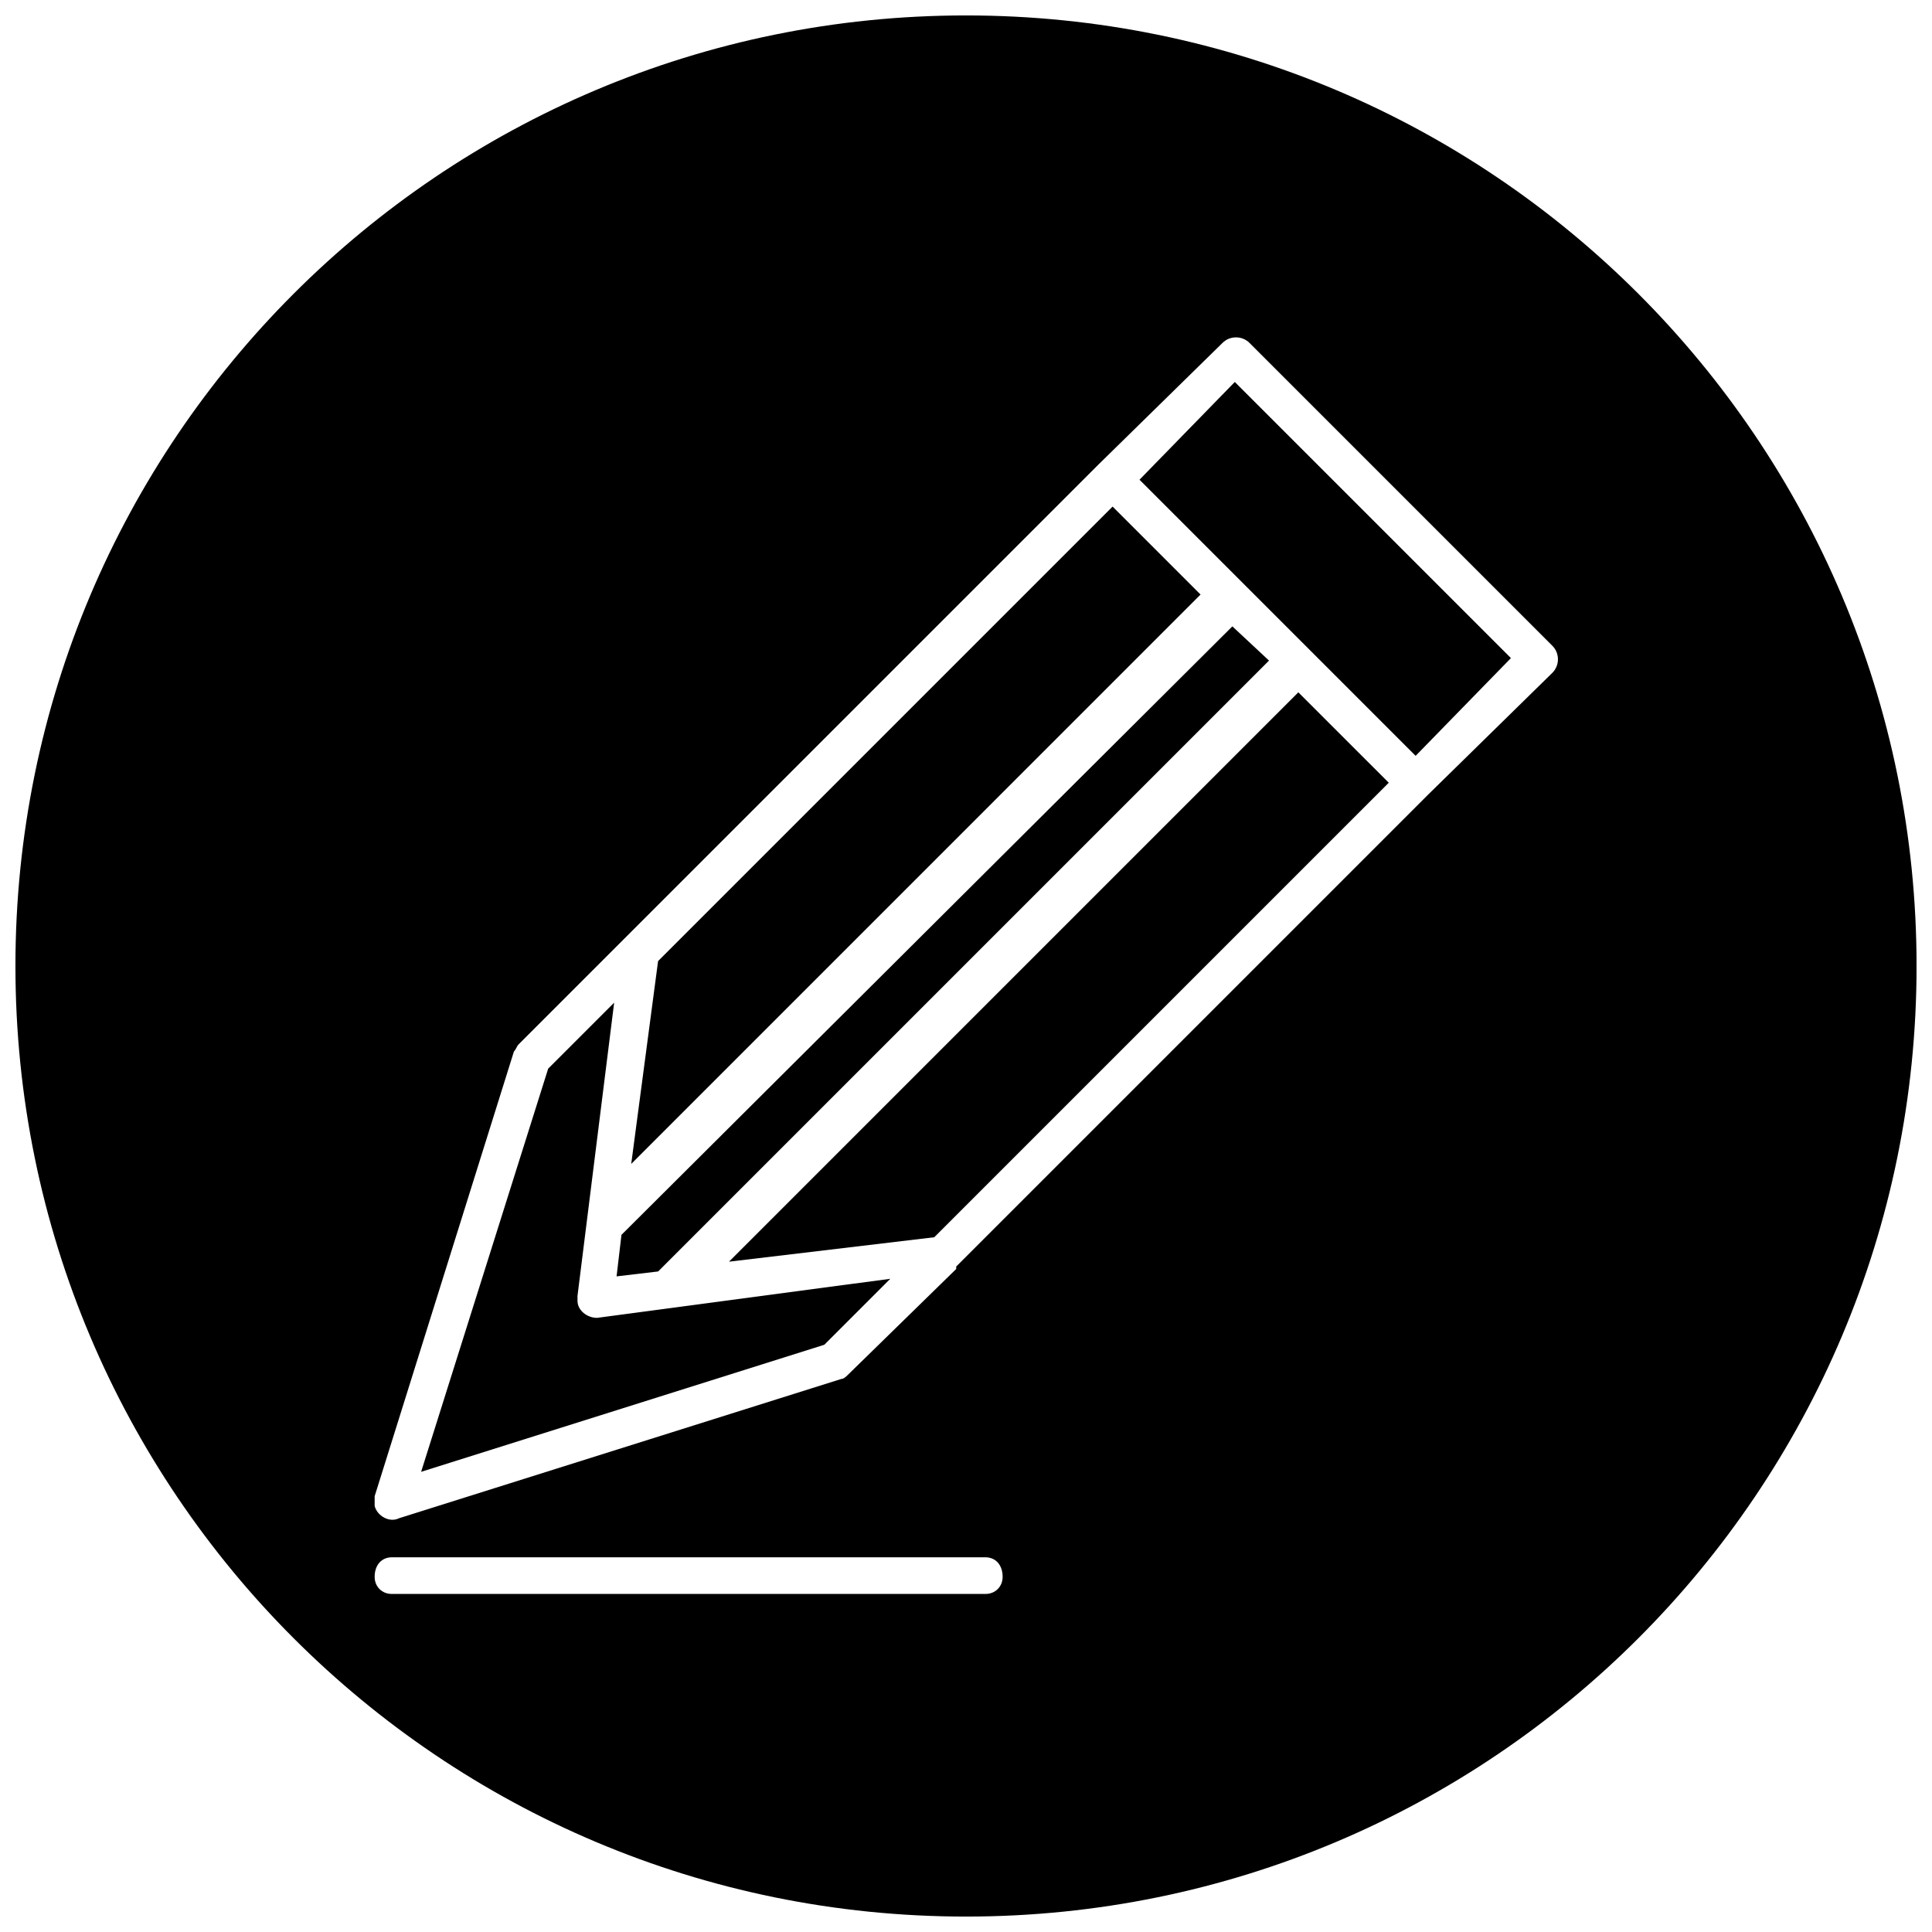
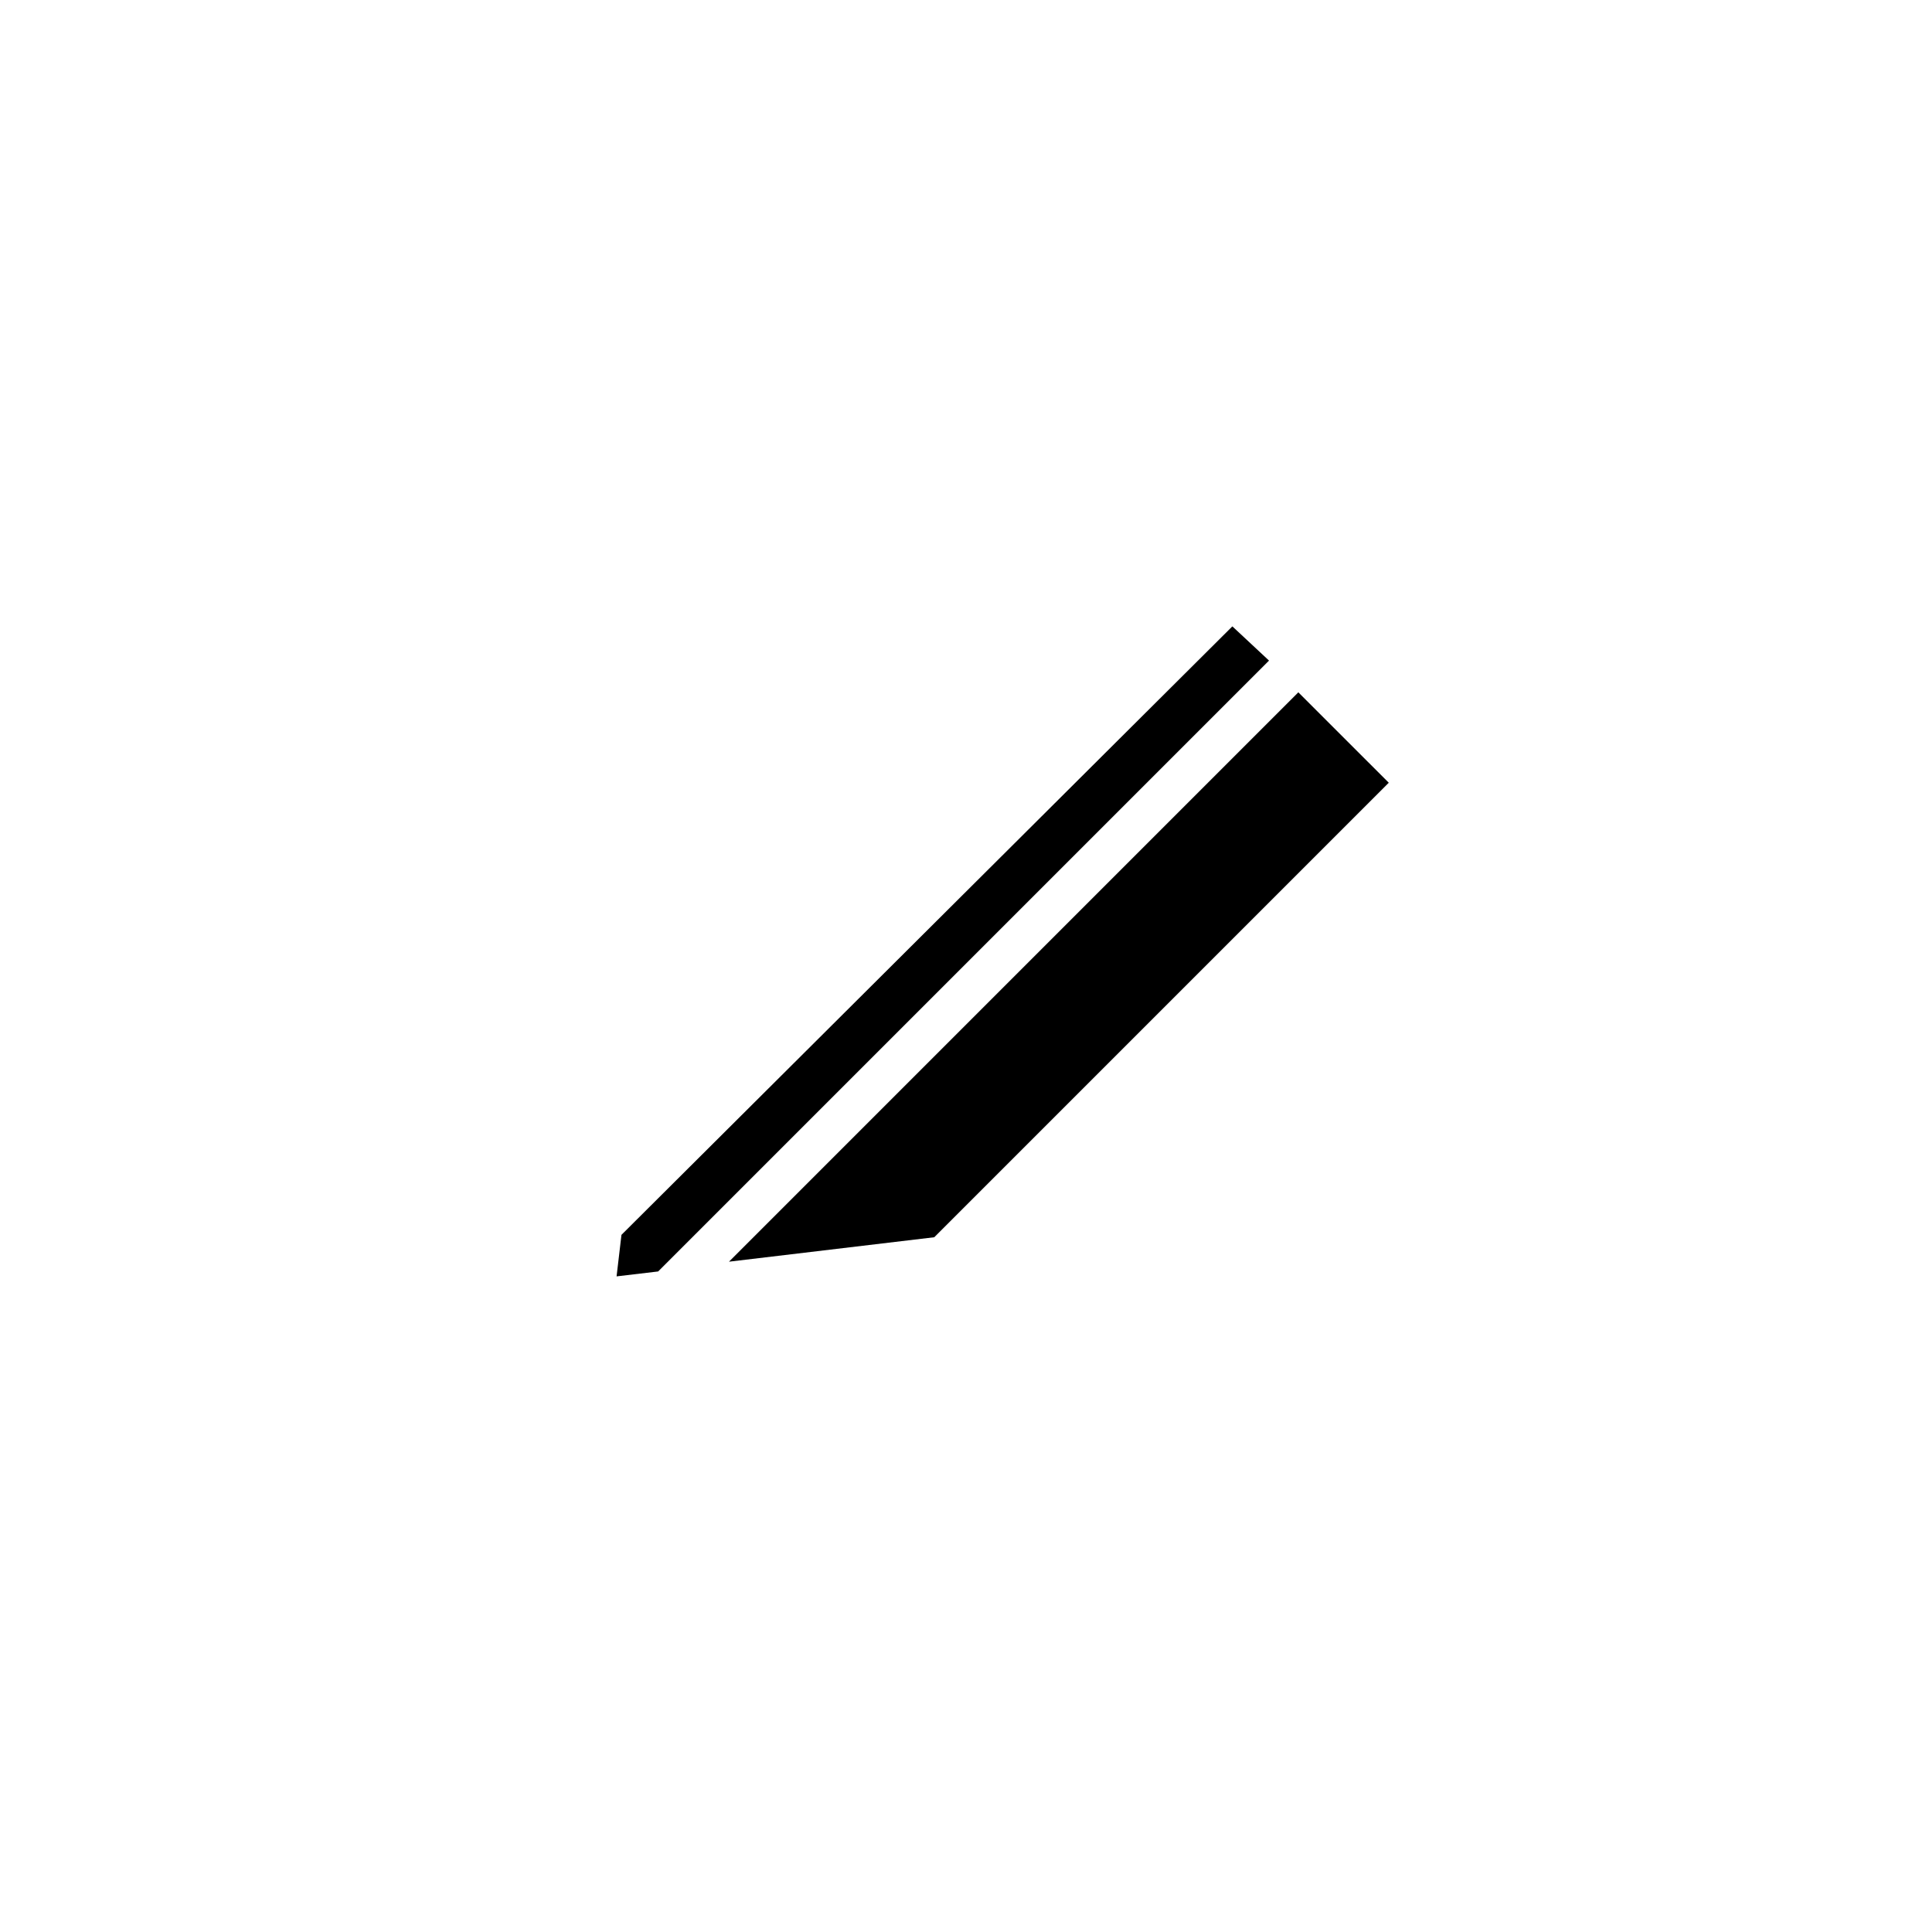
<svg xmlns="http://www.w3.org/2000/svg" width="800px" height="800px" version="1.1" viewBox="144 144 512 512">
  <defs>
    <clipPath id="a">
-       <path d="m148.09 148.09h503.81v503.81h-503.81z" />
-     </clipPath>
+       </clipPath>
  </defs>
-   <path d="m379.93 482.89-77.707 10.359c-2.59 0-5.18-1.941-5.18-4.531v-1.297l9.715-77.707-17.484 17.484-33.672 106.85 106.85-33.672 17.484-17.484z" fill-rule="evenodd" />
-   <path d="m445.98 271.13 73.176 73.176 25.254-25.902-73.176-73.176z" fill-rule="evenodd" />
-   <path d="m311.28 452.45 150.88-150.89-23.312-23.312-120.45 120.45z" fill-rule="evenodd" />
  <path d="m318.41 480.95 161.89-161.89-9.715-9.066-161.89 161.25-1.297 11.008z" fill-rule="evenodd" />
  <path d="m488.07 327.47-150.88 150.89 54.398-6.477 120.45-120.45z" fill-rule="evenodd" />
  <g clip-path="url(#a)">
-     <path d="m400 148.09c139.23 0 251.91 112.68 251.91 251.91 0 139.23-112.68 251.91-251.91 251.91-139.23 0-251.91-112.68-251.91-251.91 0-139.23 112.68-251.91 251.91-251.91zm75.117 86.773 80.297 80.297c1.941 1.941 1.941 5.18 0 7.125l-33.027 32.379-124.98 124.98v0.648l-28.492 27.844c-0.648 0.648-1.297 1.297-1.941 1.297l-117.21 36.91c-2.59 1.297-5.828-0.648-6.477-3.238v-2.59l36.91-117.86c0.648-0.648 0.648-1.297 1.297-1.941l153.47-153.47 33.027-32.379c1.941-1.941 5.18-1.941 7.125 0zm-227.3 331.55c-2.59 0-4.531-1.941-4.531-4.531 0-3.238 1.941-5.18 4.531-5.18h157.36c2.59 0 4.531 1.941 4.531 5.18 0 2.59-1.941 4.531-4.531 4.531z" fill-rule="evenodd" />
-   </g>
+     </g>
</svg>